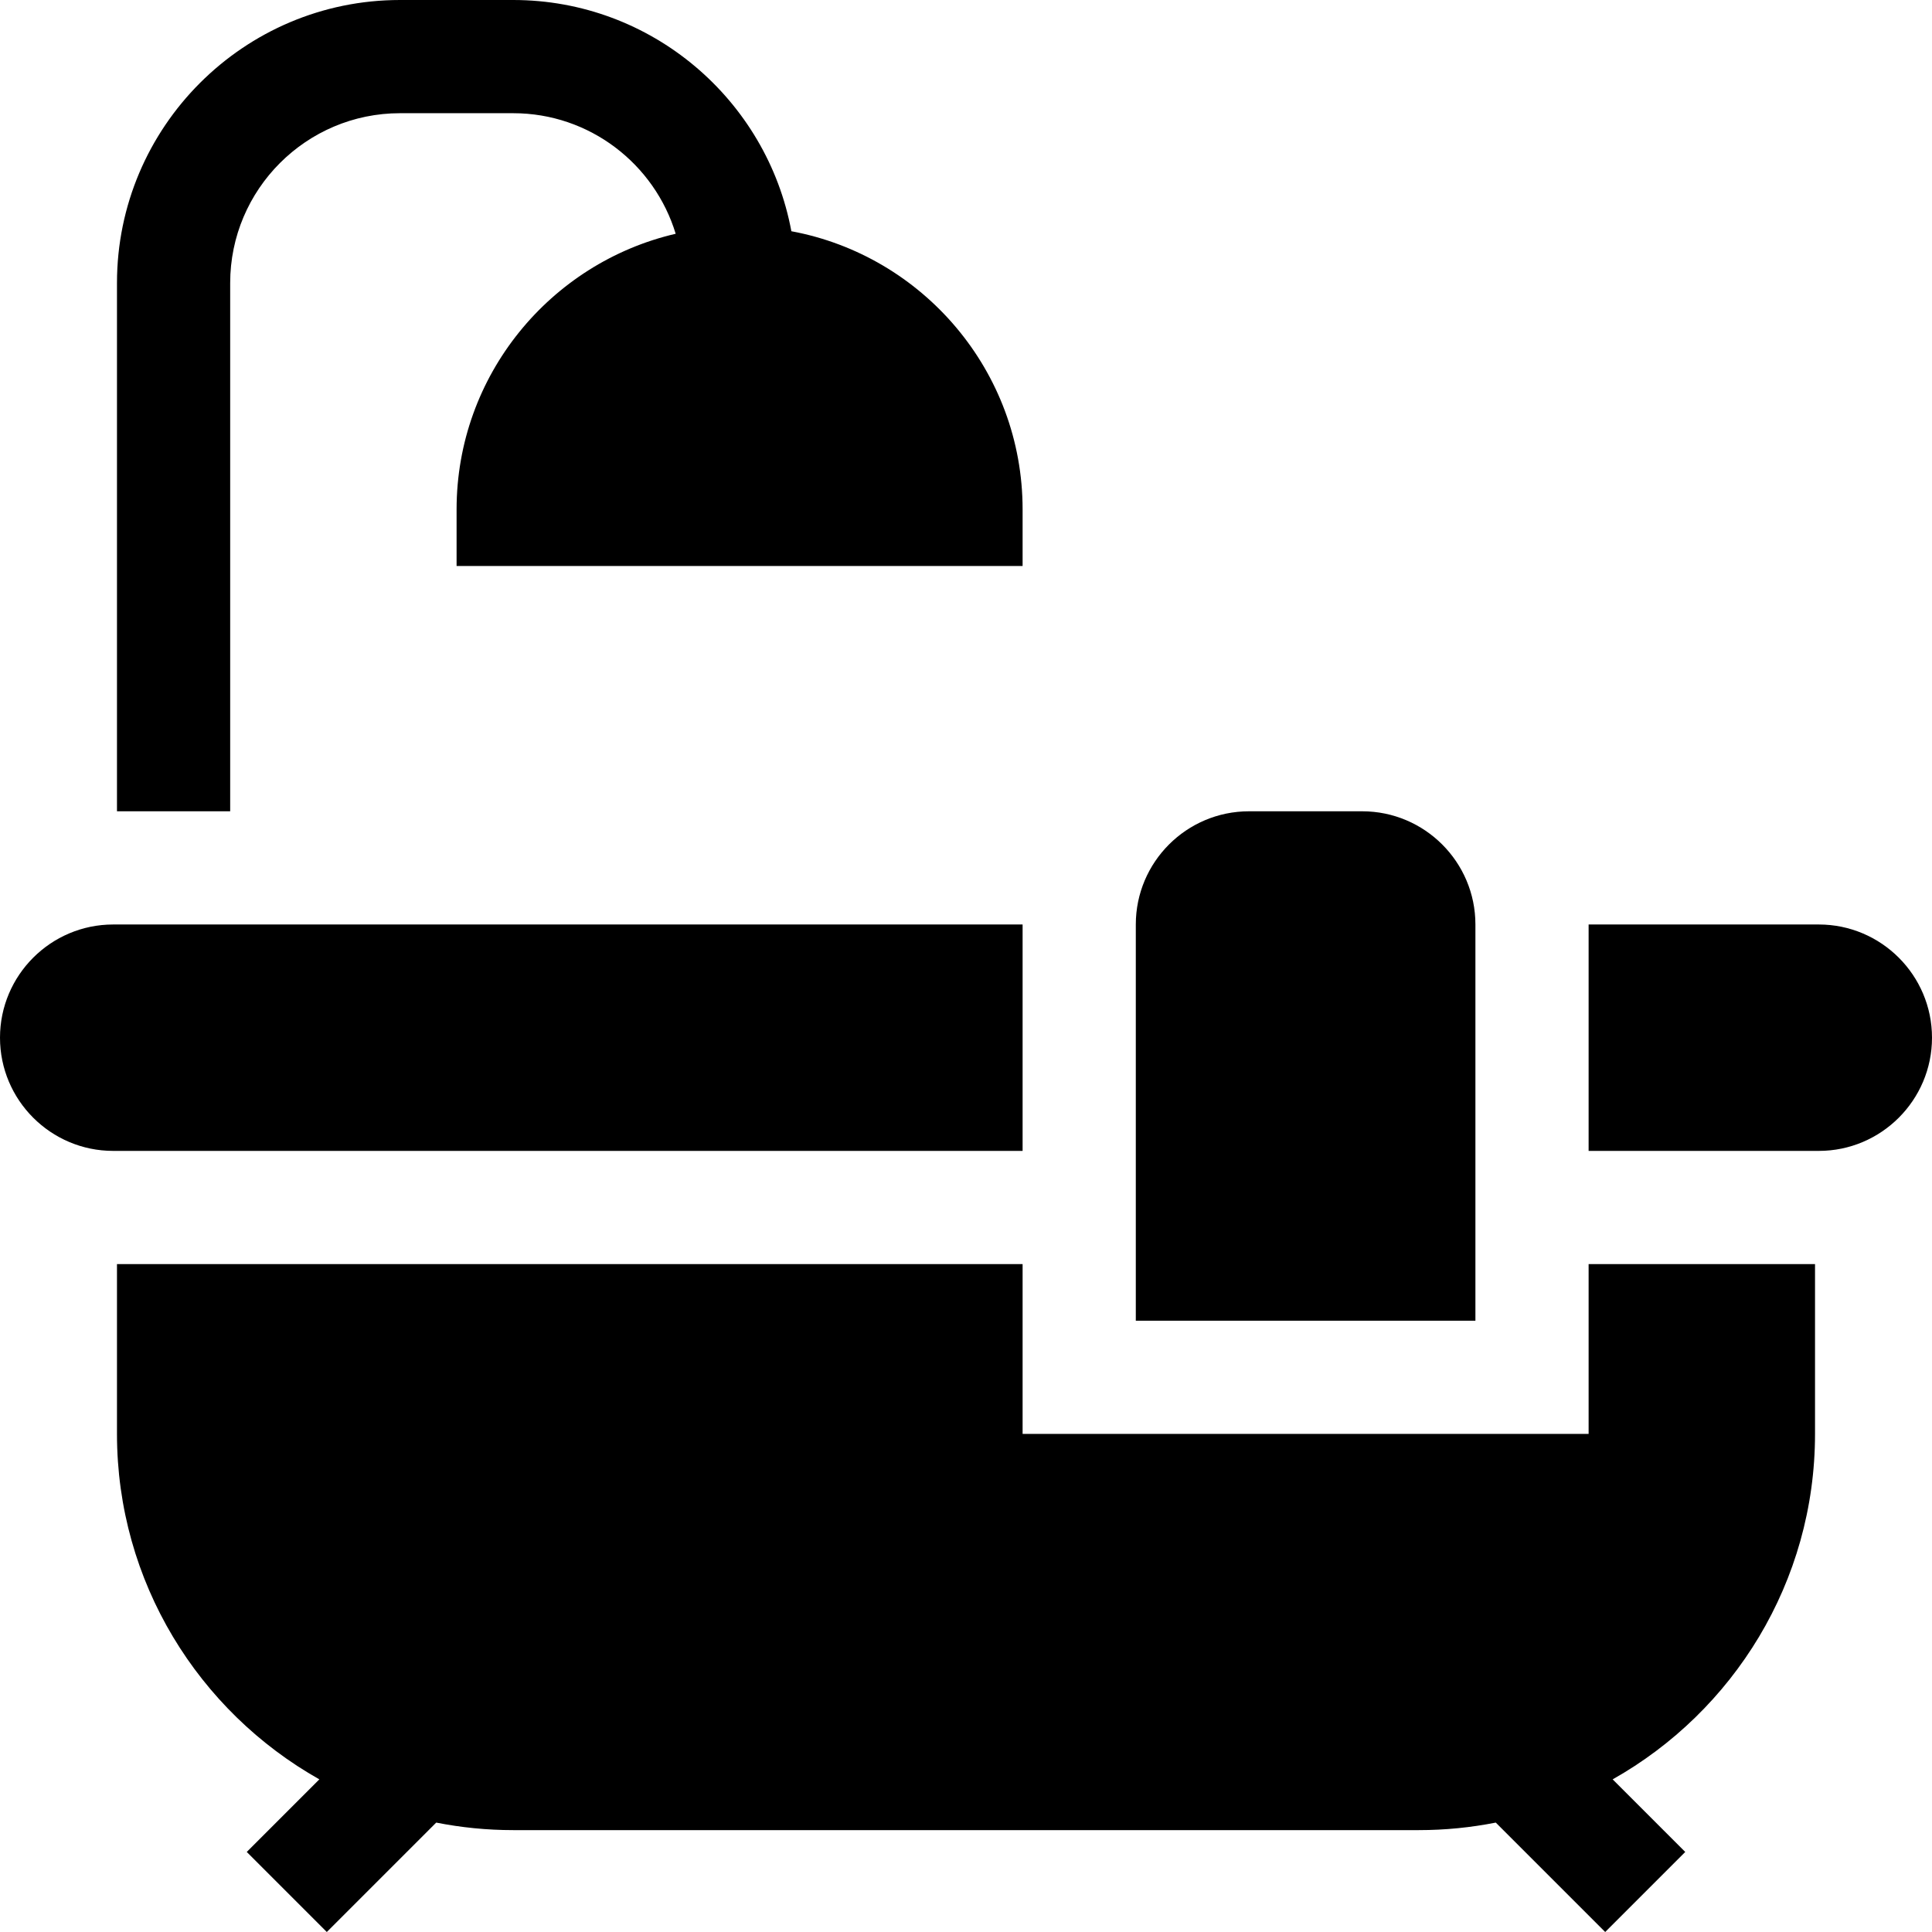
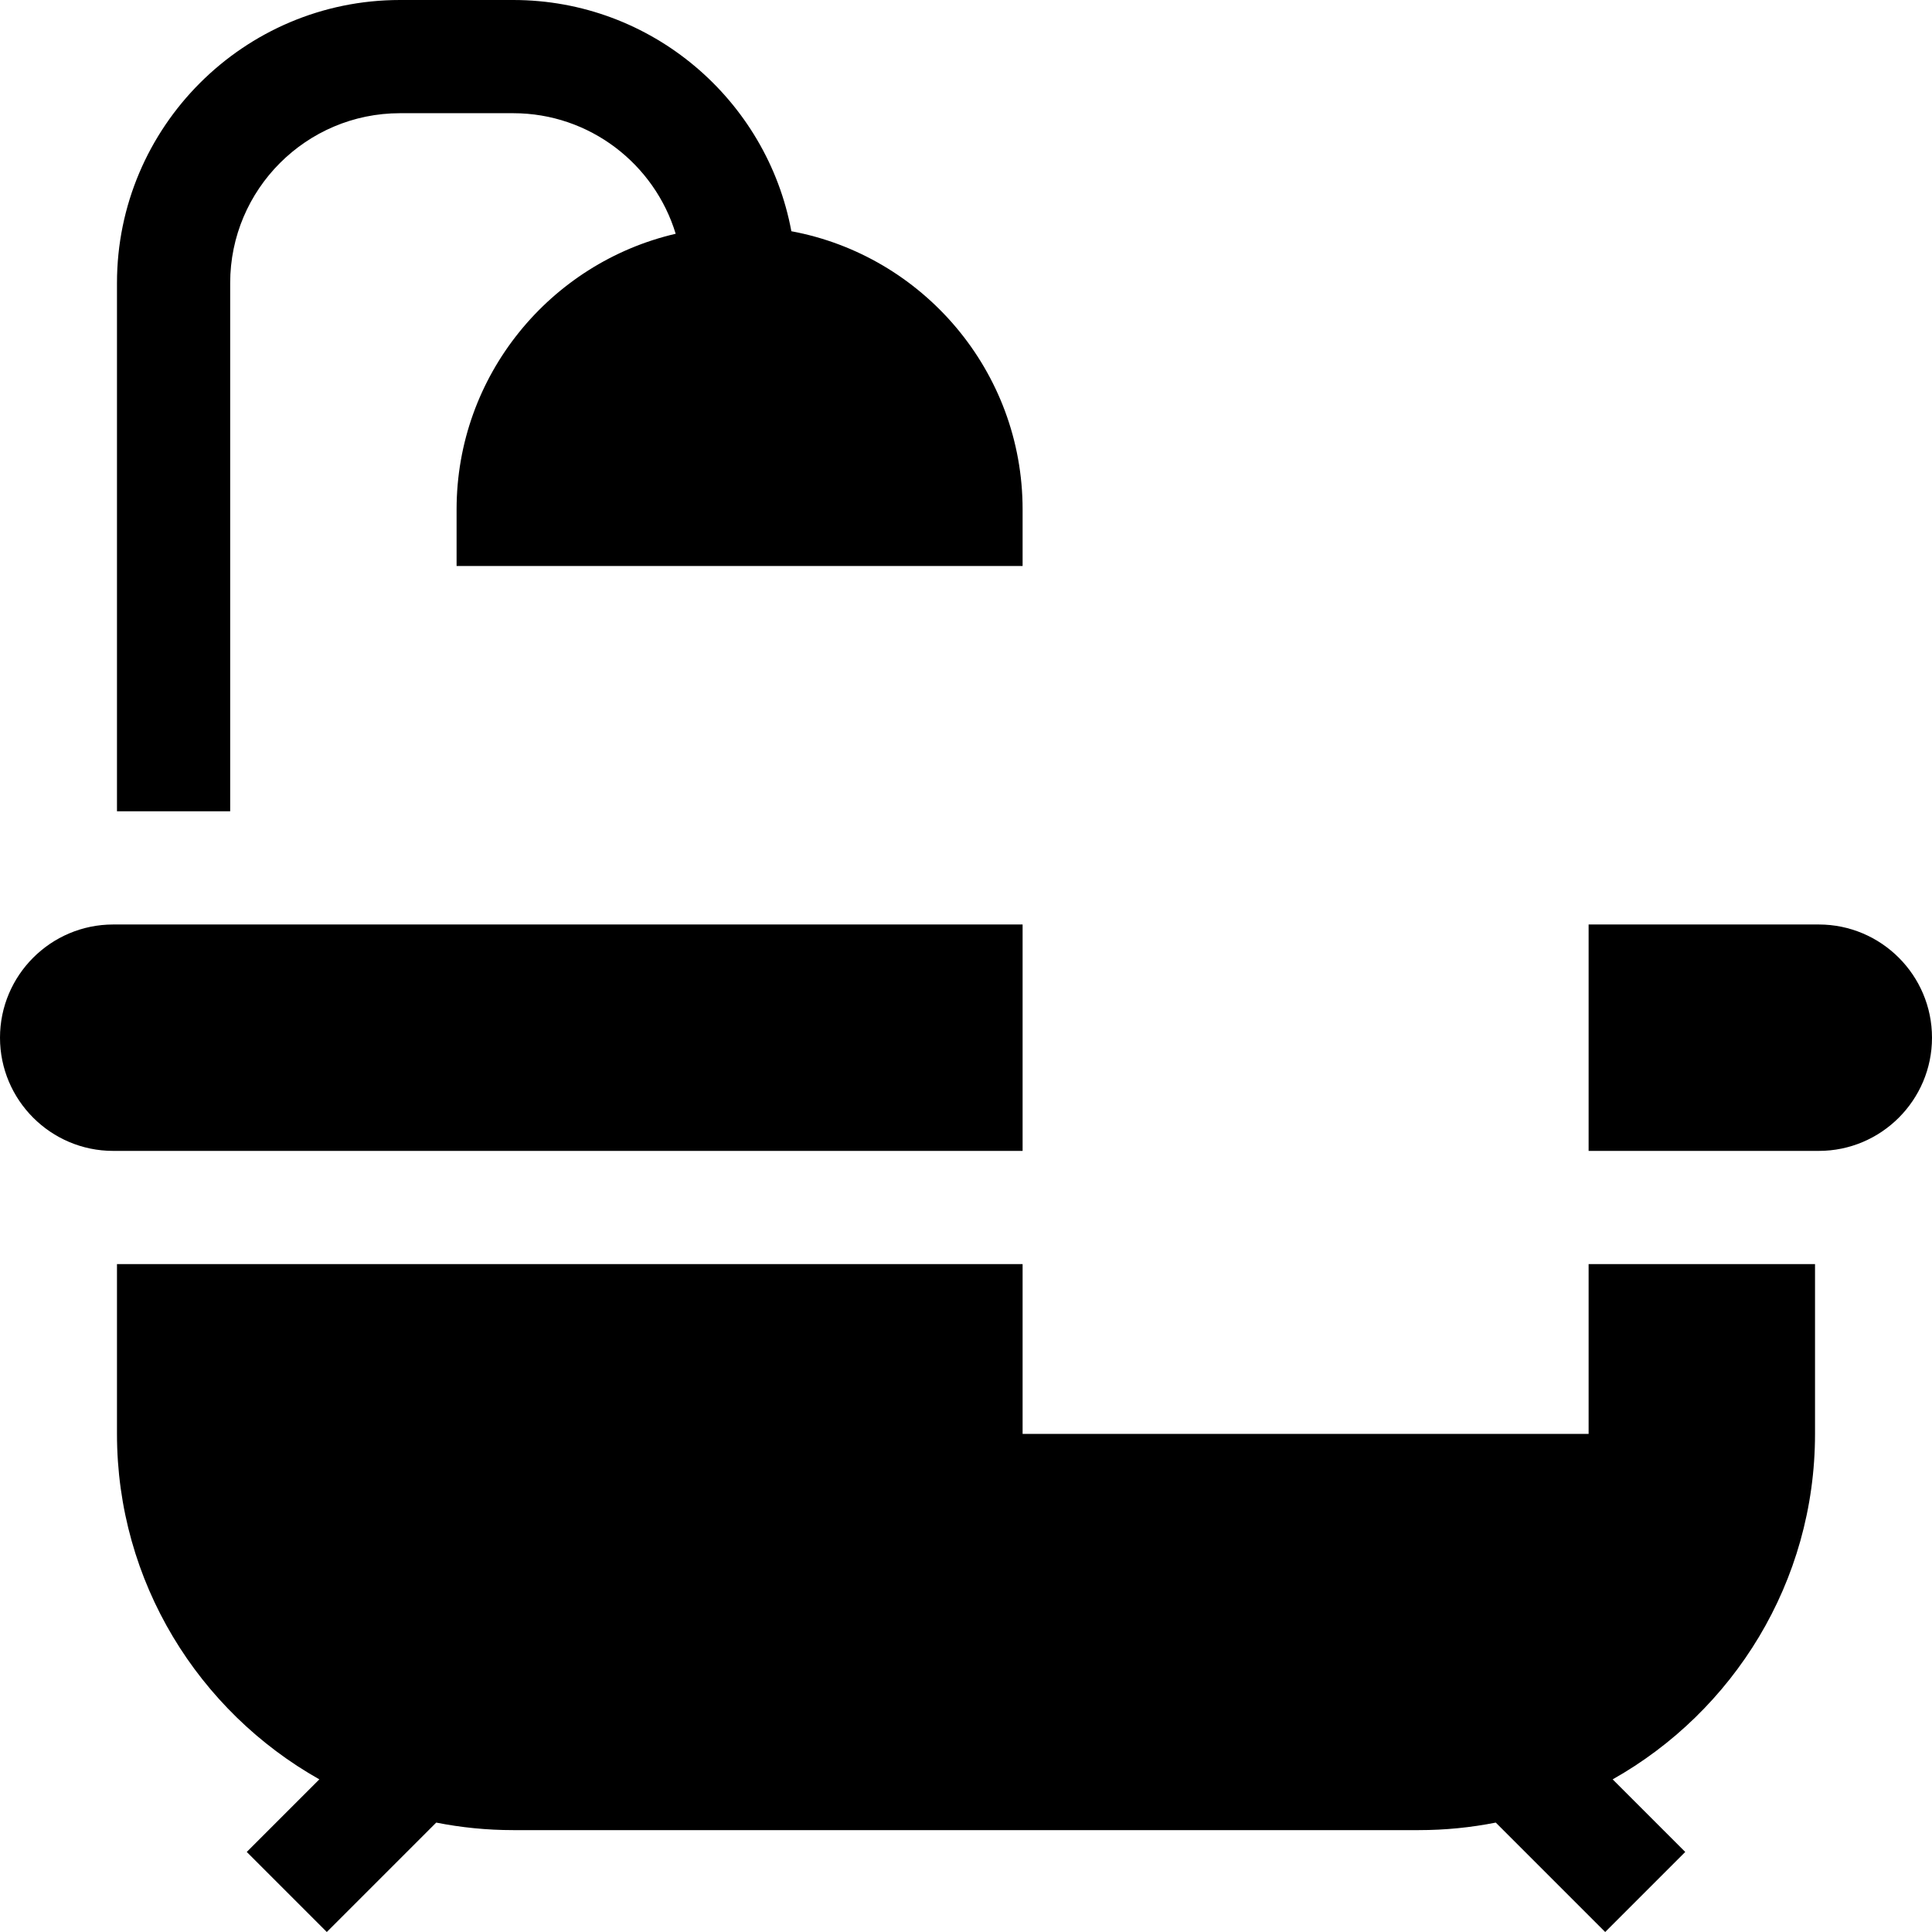
<svg xmlns="http://www.w3.org/2000/svg" id="Capa_1" height="512" viewBox="0 0 512 512" width="512">
-   <path d="m391 245c0-16.542-13.458-30-30-30h-30c-16.542 0-30 13.458-30 30v105h90z" />
  <path d="m61 75c0-24.81 20.19-45 45-45h30c20.274 0 37.456 13.484 43.064 31.952-33.222 7.702-58.064 37.518-58.064 73.048v15h150v-15c0-36.668-26.457-67.253-61.28-73.72-6.467-34.826-37.056-61.28-73.72-61.28h-30c-41.35 0-75 33.64-75 75v140h30z" />
  <path d="m421 380h-150v-45h-240v45c0 39.251 21.65 73.533 53.632 91.548l-19.238 19.238 21.212 21.214 28.995-28.995c6.601 1.304 13.421 1.995 20.399 1.995h240c6.978 0 13.798-.691 20.399-1.995l28.995 28.995 21.213-21.213-19.238-19.238c31.981-18.016 53.631-52.298 53.631-91.549v-45h-60z" />
  <path d="m482 245h-61v60h61c16.54 0 30-13.46 30-30s-13.46-30-30-30z" />
  <path d="m271 245h-241c-16.54 0-30 13.46-30 30s13.46 30 30 30h241z" />
</svg>